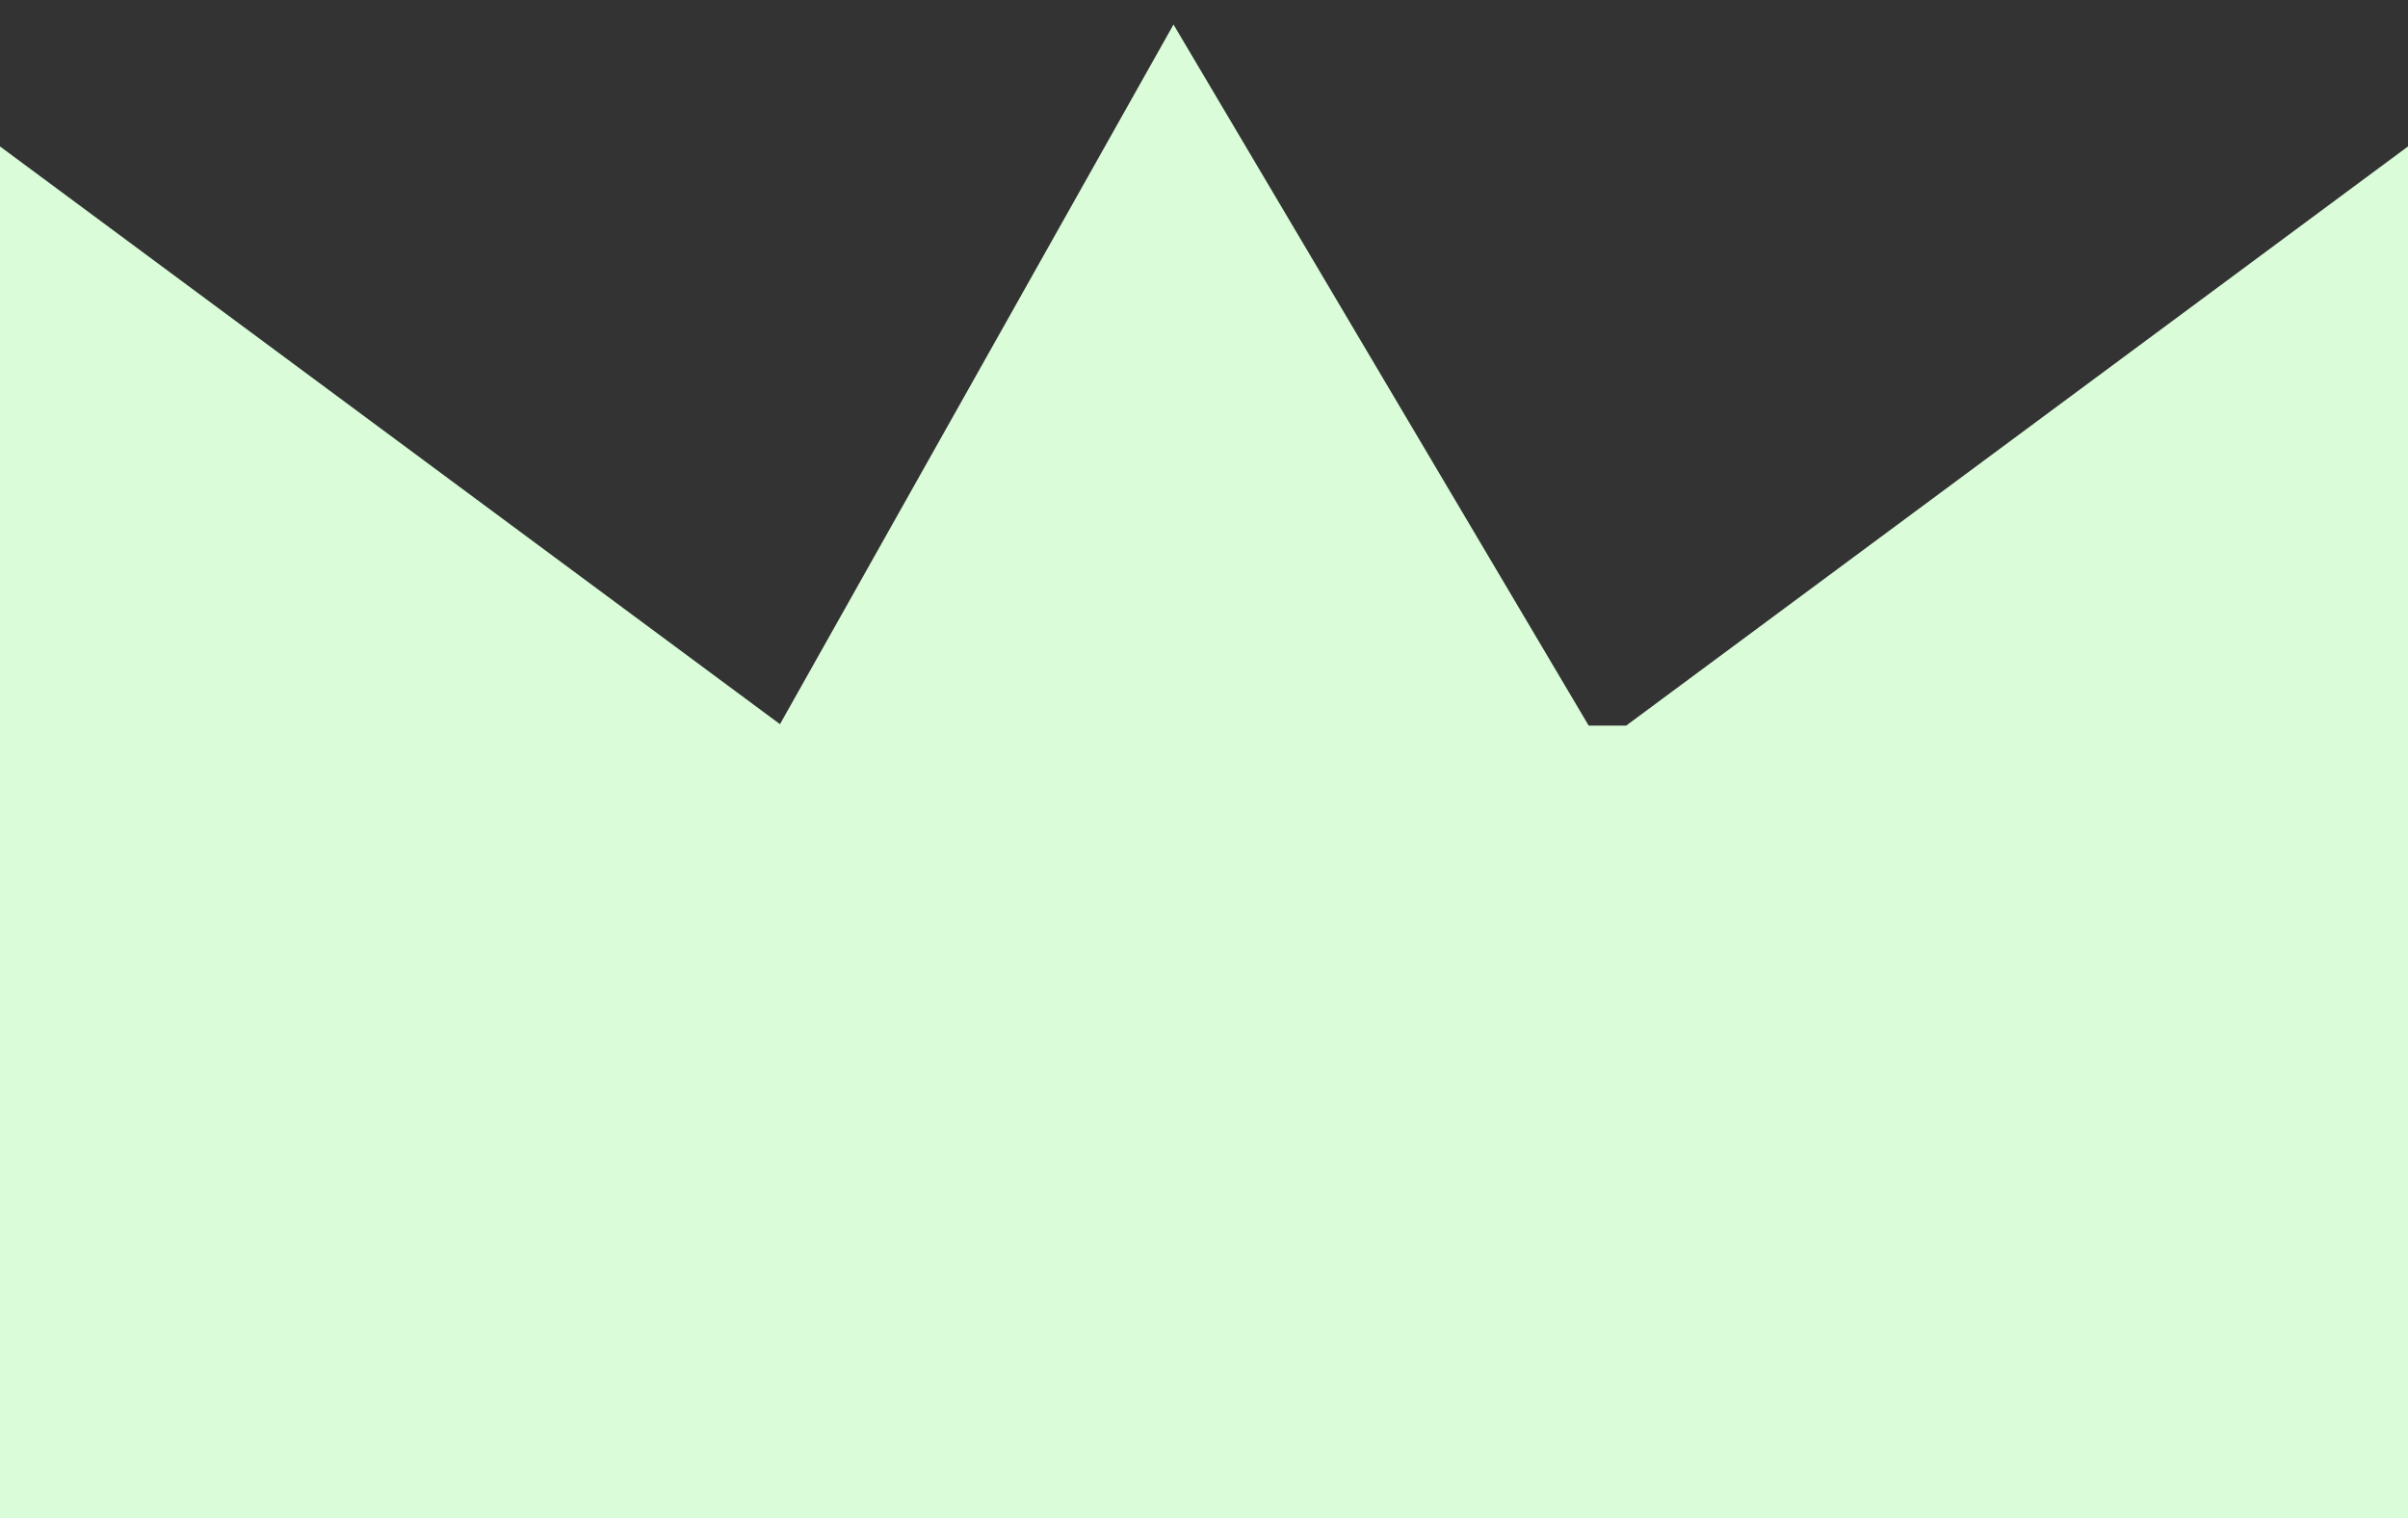
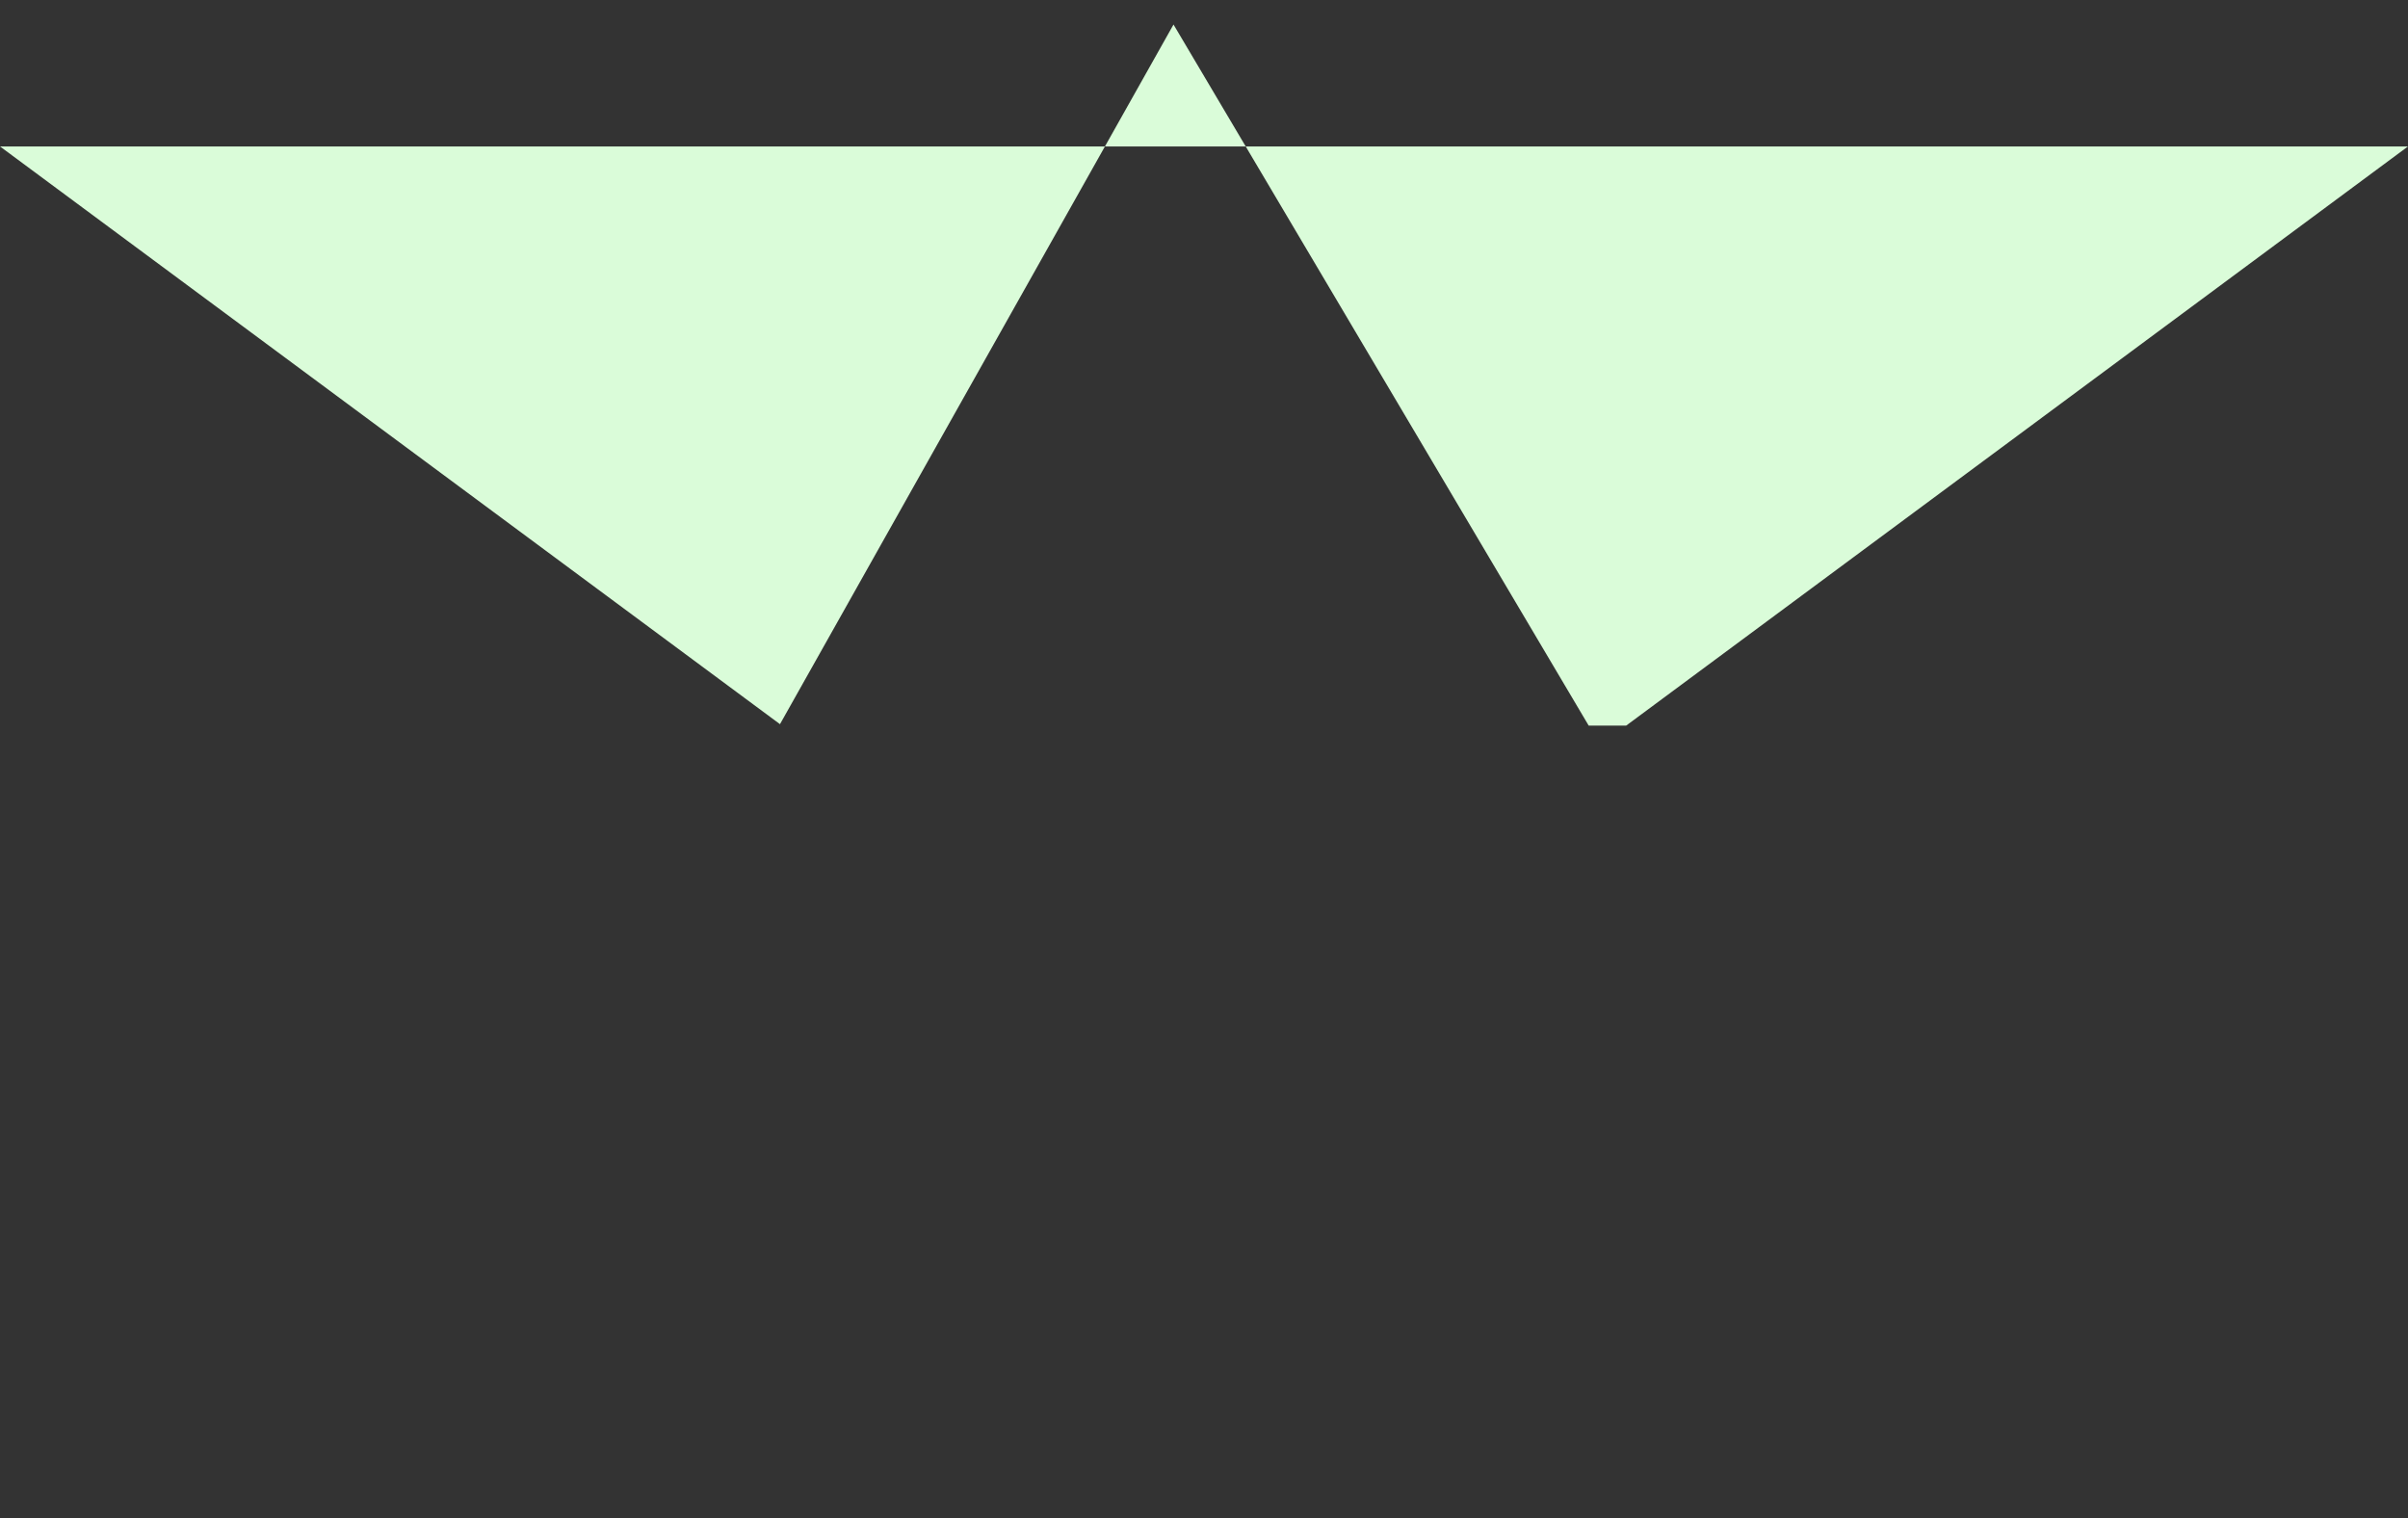
<svg xmlns="http://www.w3.org/2000/svg" width="92" height="58" fill="none">
  <rect width="100%" height="100%" fill="#333333" stroke="none" />
-   <path d="M60.697 27.722 44.835.937 29.8 27.668 0 5.595V58h92V5.595L62.13 27.722h-1.433z" fill="#DAFCD9" />
+   <path d="M60.697 27.722 44.835.937 29.8 27.668 0 5.595h92V5.595L62.13 27.722h-1.433z" fill="#DAFCD9" />
</svg>